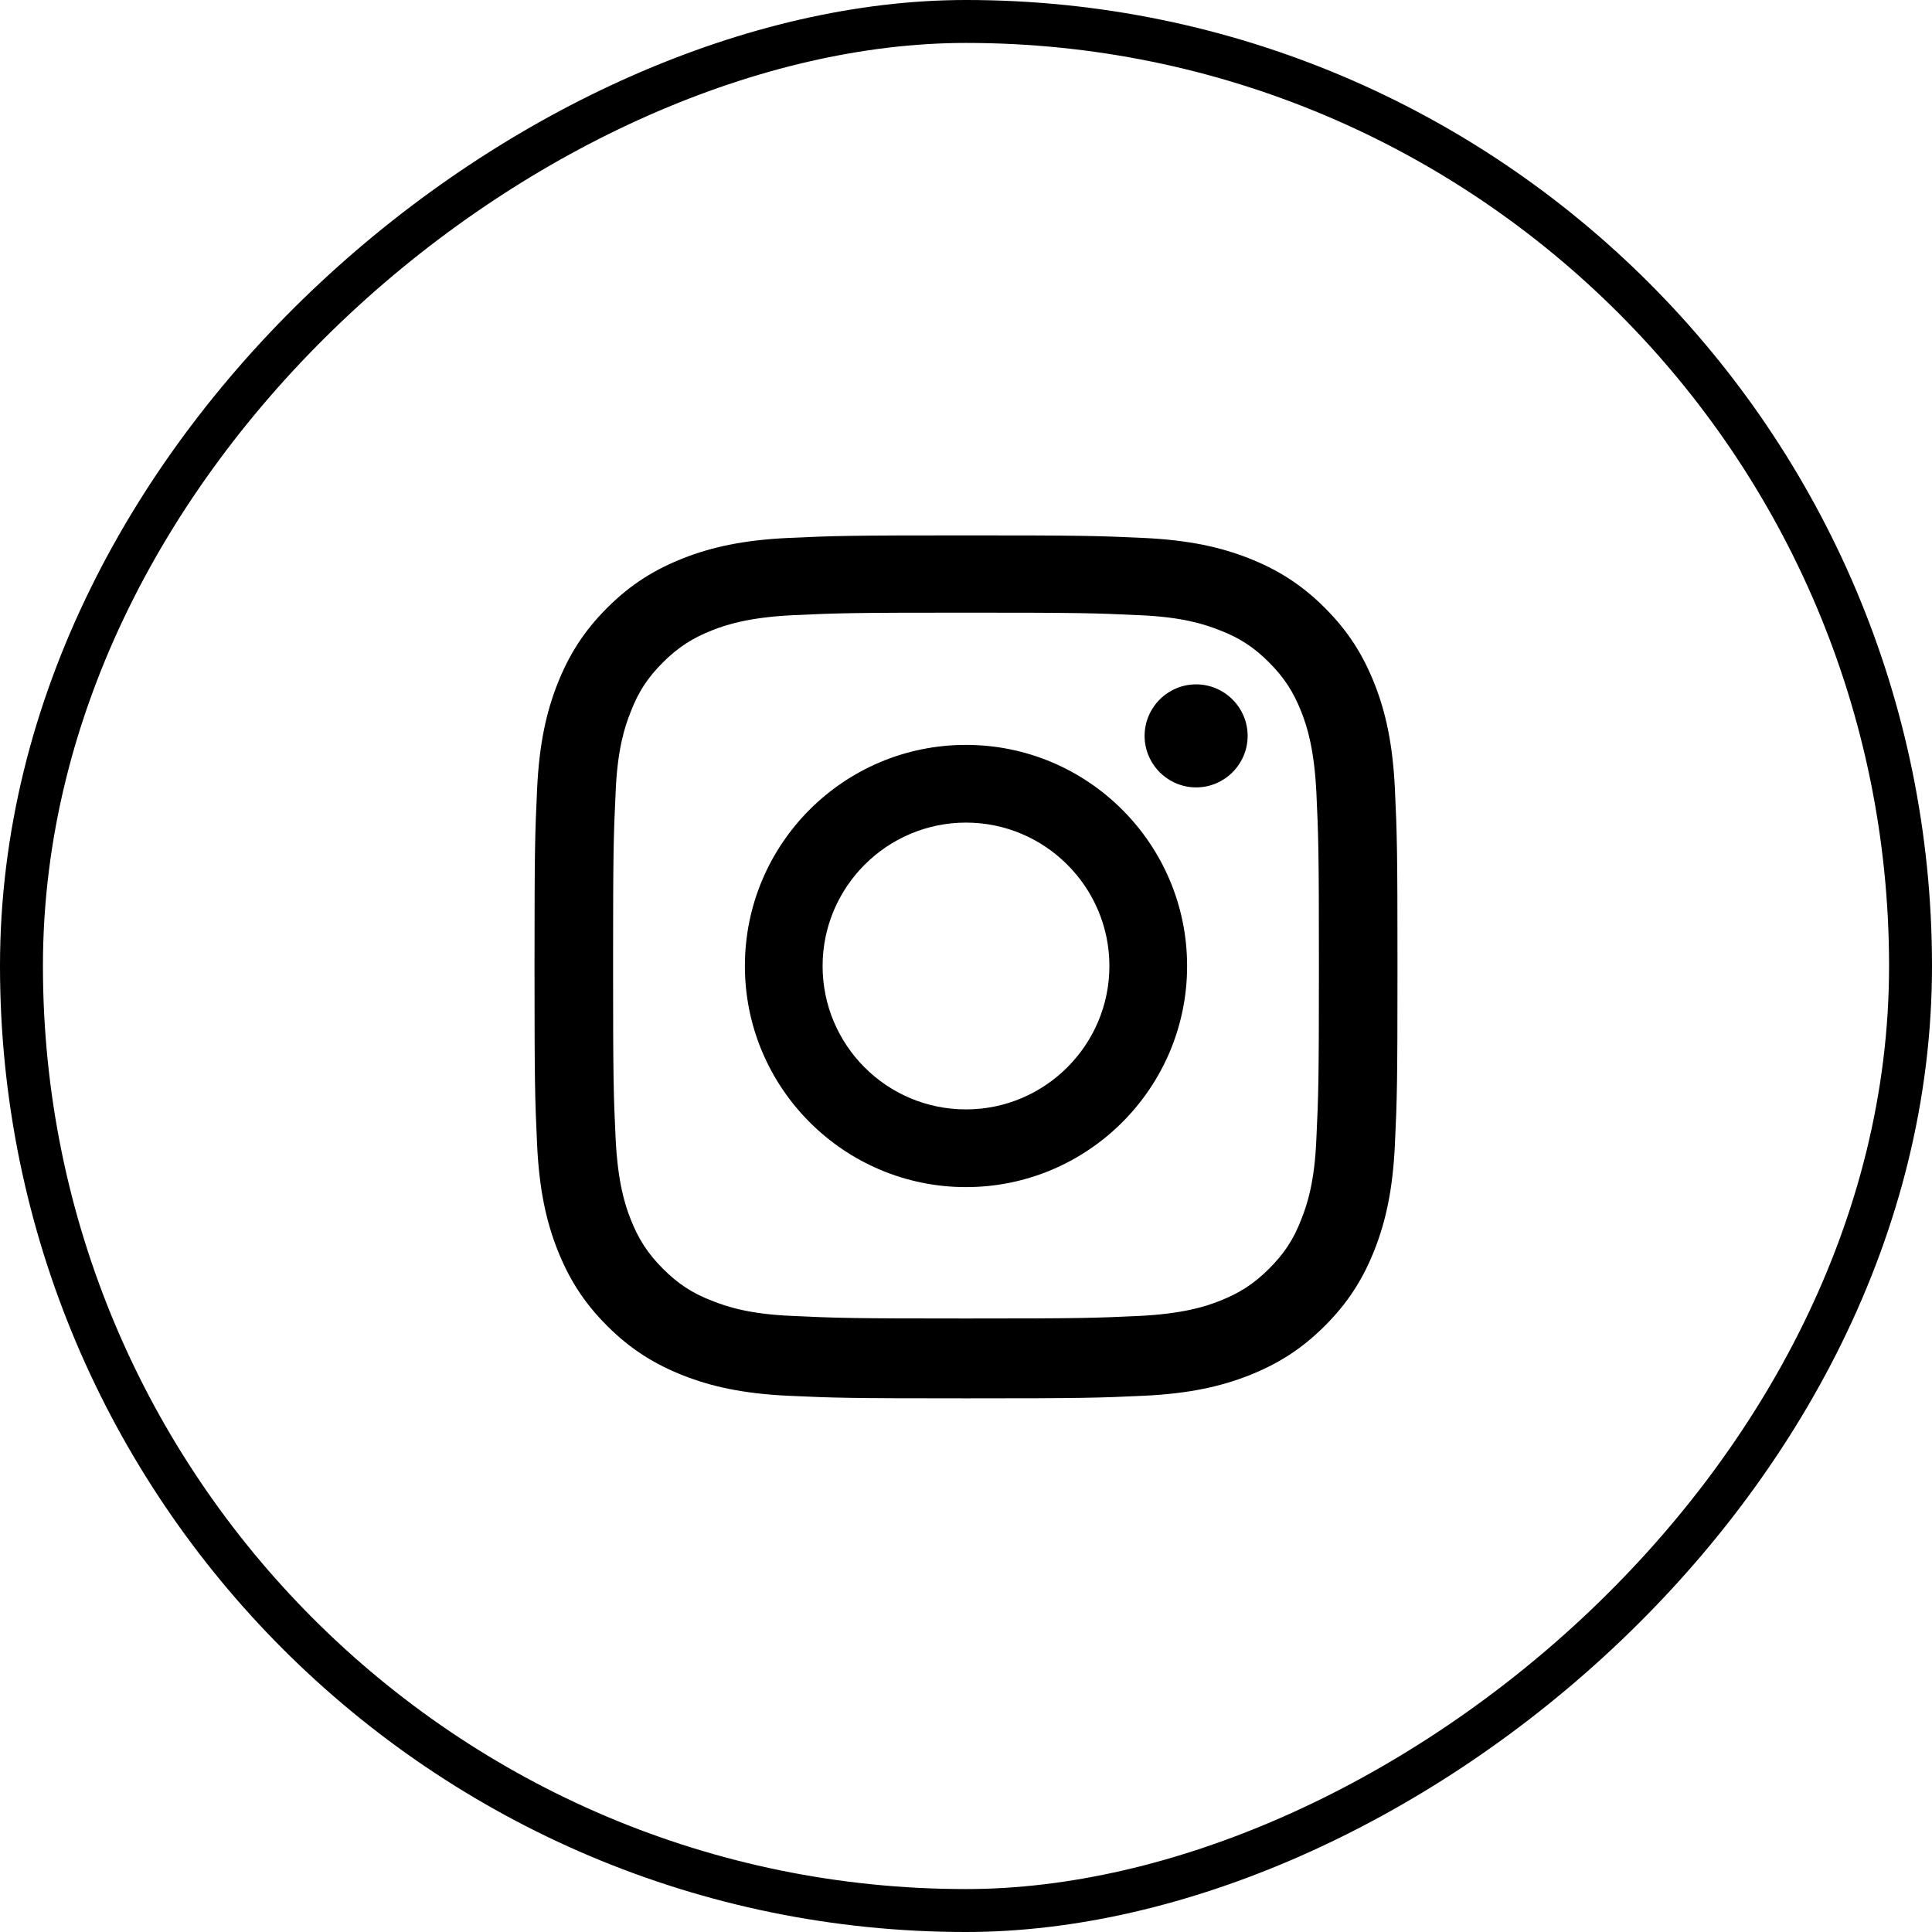
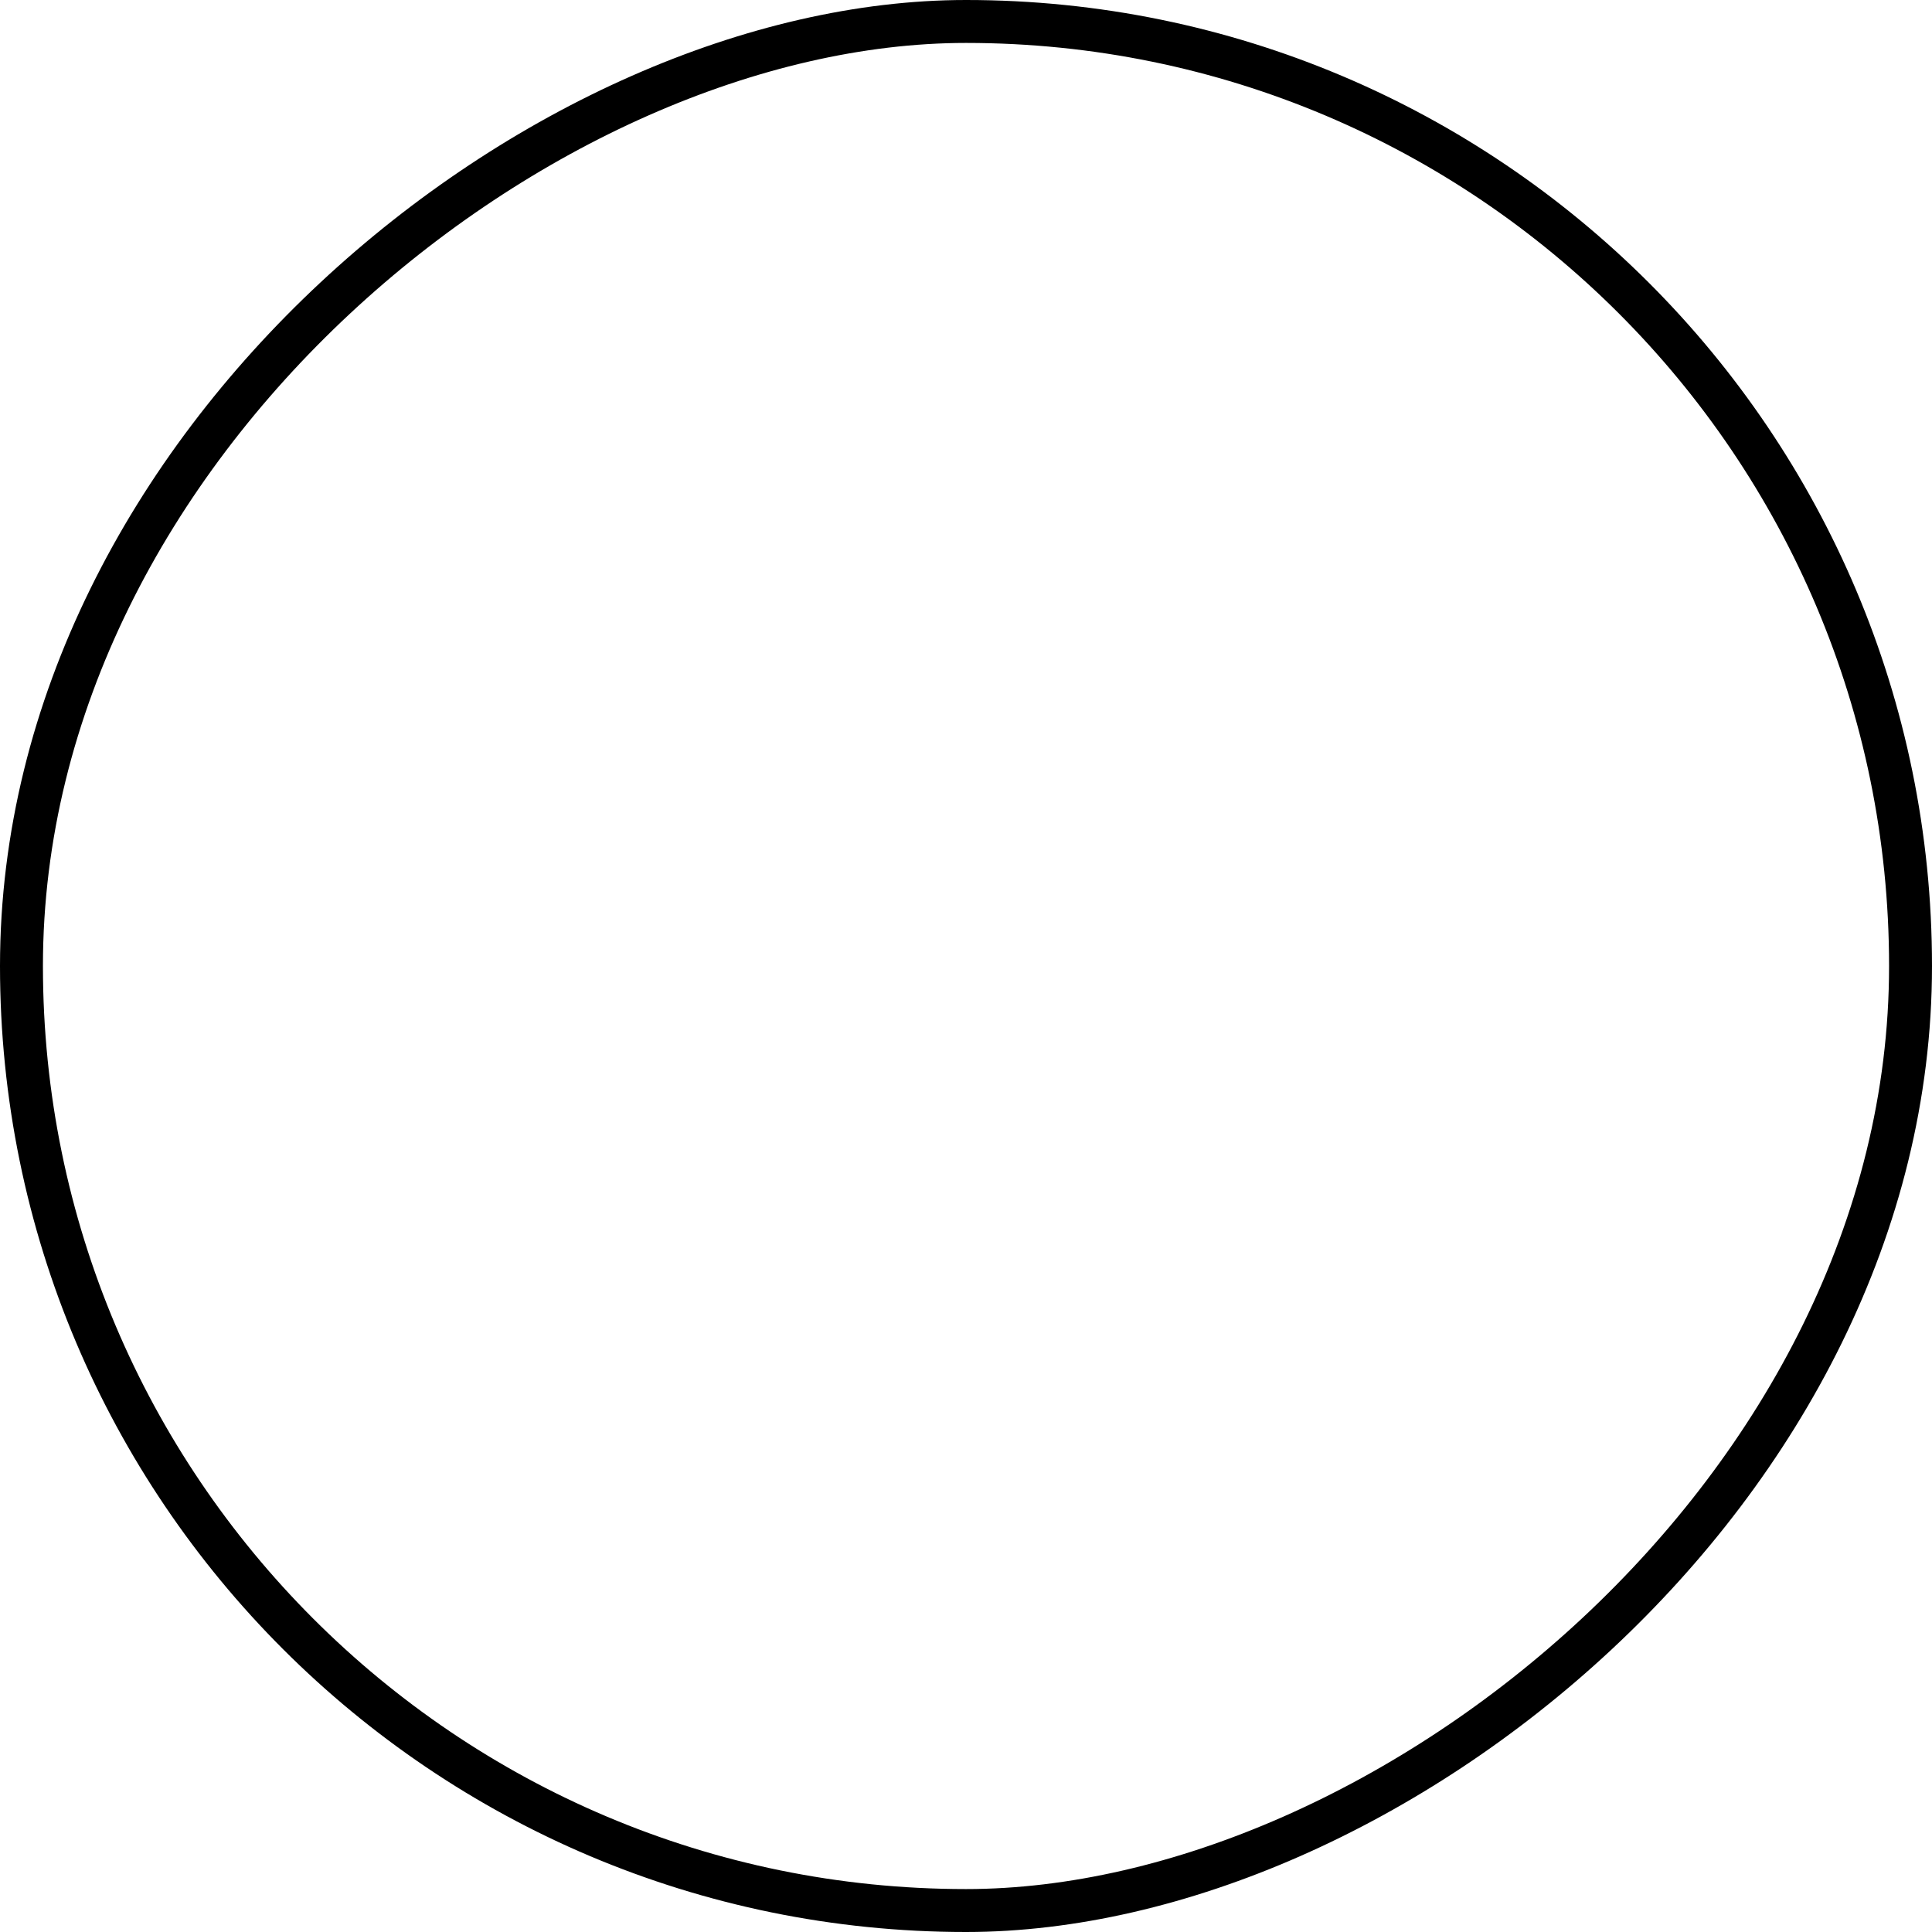
<svg xmlns="http://www.w3.org/2000/svg" id="Camada_2" data-name="Camada 2" viewBox="0 0 45 45">
  <defs>
    <style>
      .cls-1 {
        fill: none;
        stroke: #000;
        stroke-miterlimit: 10;
      }
    </style>
  </defs>
  <g id="Layer_1" data-name="Layer 1">
    <rect class="cls-1" x=".5" y=".5" width="44" height="44" rx="22" ry="22" transform="translate(45 0) rotate(90)" />
-     <path d="M22.5,14.27c2.68,0,3,.01,4.05.06.98.04,1.51.21,1.86.35.47.18.8.4,1.15.75s.57.69.75,1.15c.14.35.3.88.35,1.86.05,1.06.06,1.38.06,4.05s-.01,3-.06,4.05c-.04.98-.21,1.51-.35,1.86-.18.47-.4.8-.75,1.15-.35.35-.69.57-1.15.75-.35.14-.88.3-1.86.35-1.06.05-1.38.06-4.05.06s-3-.01-4.05-.06c-.98-.04-1.51-.21-1.86-.35-.47-.18-.8-.4-1.15-.75-.35-.35-.57-.69-.75-1.15-.14-.35-.3-.88-.35-1.86-.05-1.06-.06-1.38-.06-4.05s.01-3,.06-4.05c.04-.98.21-1.51.35-1.86.18-.47.4-.8.75-1.15.35-.35.69-.57,1.15-.75.35-.14.88-.3,1.86-.35,1.06-.05,1.38-.06,4.05-.06M22.5,12.47c-2.72,0-3.07.01-4.14.06-1.07.05-1.8.22-2.44.47-.66.26-1.22.6-1.78,1.16-.56.56-.9,1.12-1.16,1.78-.25.64-.42,1.37-.47,2.44-.05,1.07-.06,1.41-.06,4.14s.01,3.07.06,4.14c.05,1.07.22,1.8.47,2.44.26.66.6,1.22,1.16,1.78.56.56,1.12.9,1.78,1.16.64.25,1.37.42,2.44.47,1.07.05,1.41.06,4.14.06s3.07-.01,4.14-.06c1.07-.05,1.8-.22,2.44-.47.66-.26,1.22-.6,1.78-1.16.56-.56.9-1.12,1.16-1.78.25-.64.42-1.37.47-2.44.05-1.07.06-1.41.06-4.14s-.01-3.07-.06-4.14c-.05-1.07-.22-1.8-.47-2.44-.26-.66-.6-1.22-1.16-1.78-.56-.56-1.12-.9-1.78-1.16-.64-.25-1.37-.42-2.44-.47-1.07-.05-1.41-.06-4.14-.06ZM22.5,17.35c-2.85,0-5.15,2.31-5.15,5.15s2.31,5.15,5.15,5.15,5.15-2.31,5.15-5.15-2.31-5.15-5.15-5.15ZM22.5,25.84c-1.85,0-3.34-1.5-3.34-3.34s1.5-3.34,3.34-3.34,3.34,1.5,3.34,3.34-1.5,3.34-3.34,3.34ZM29.06,17.14c0,.66-.54,1.2-1.2,1.2s-1.2-.54-1.2-1.2.54-1.2,1.2-1.2,1.2.54,1.2,1.2Z" />
  </g>
</svg>